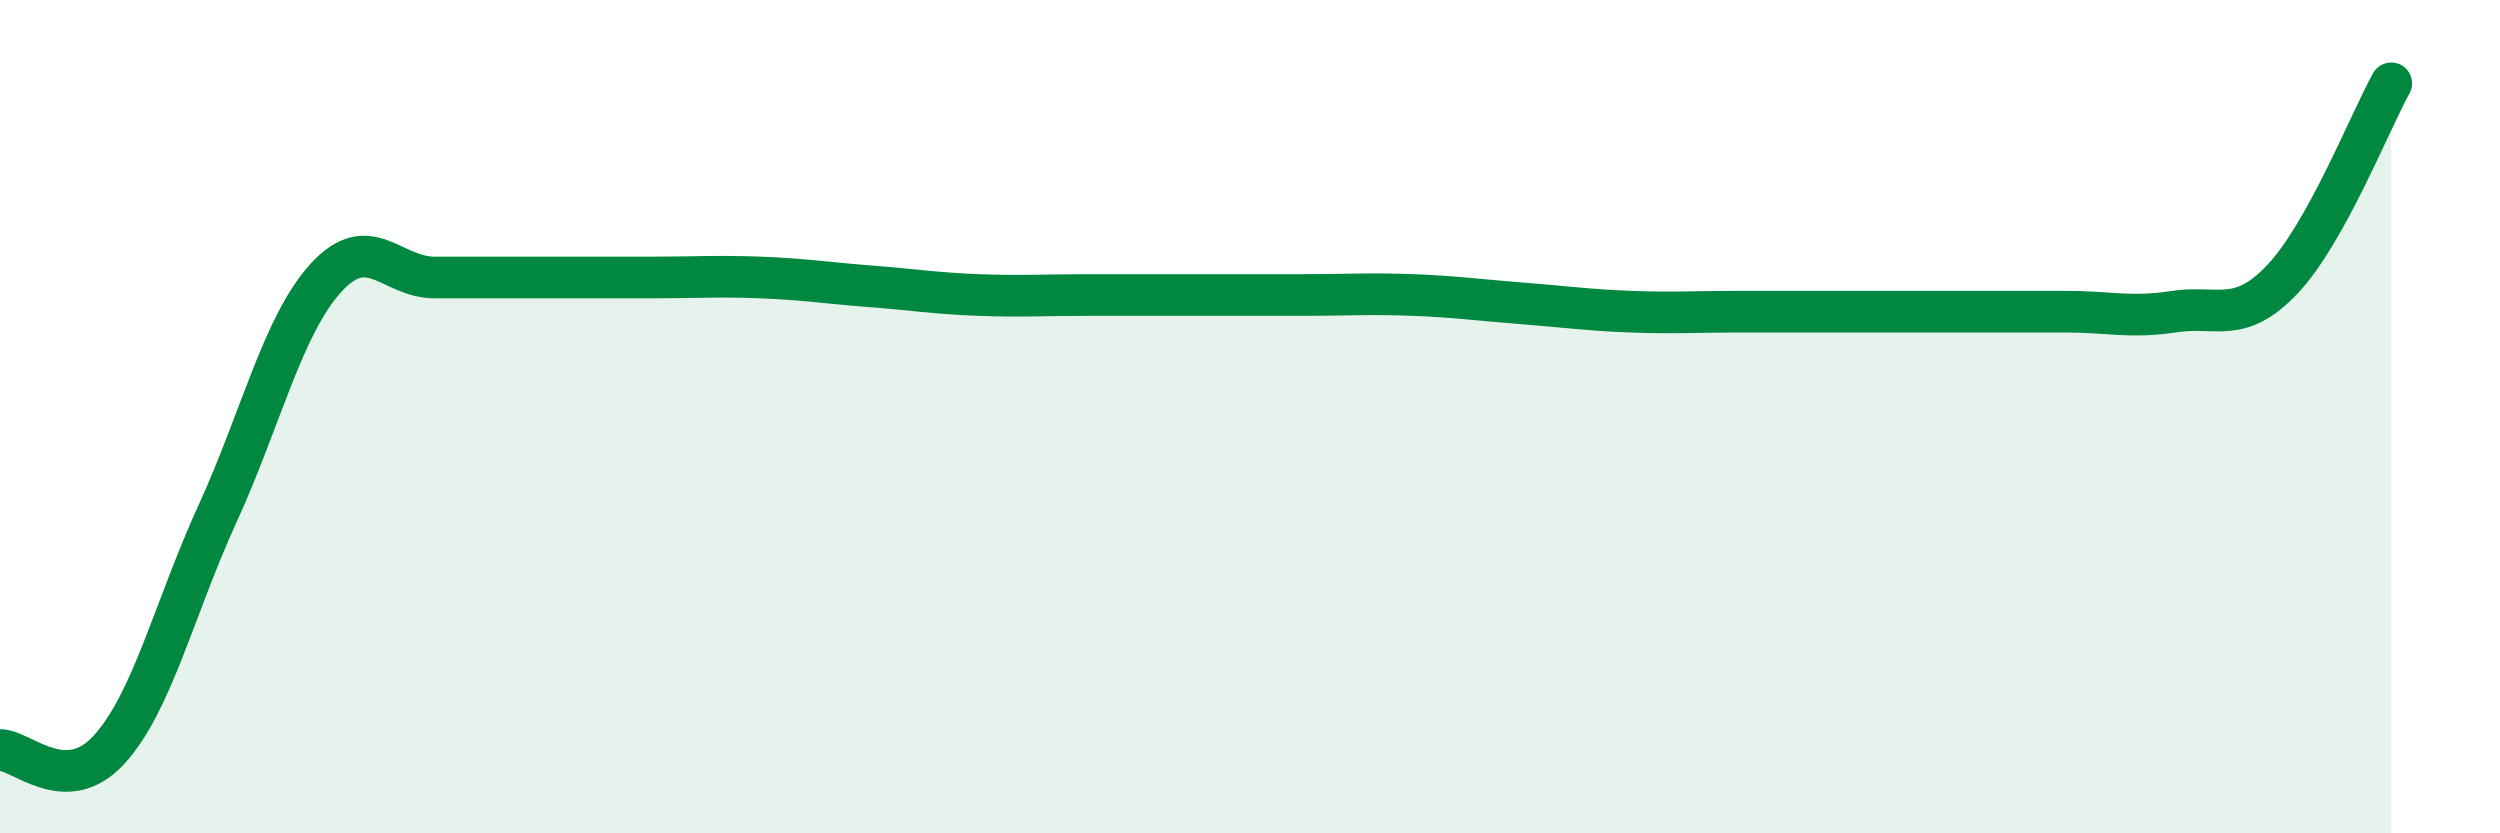
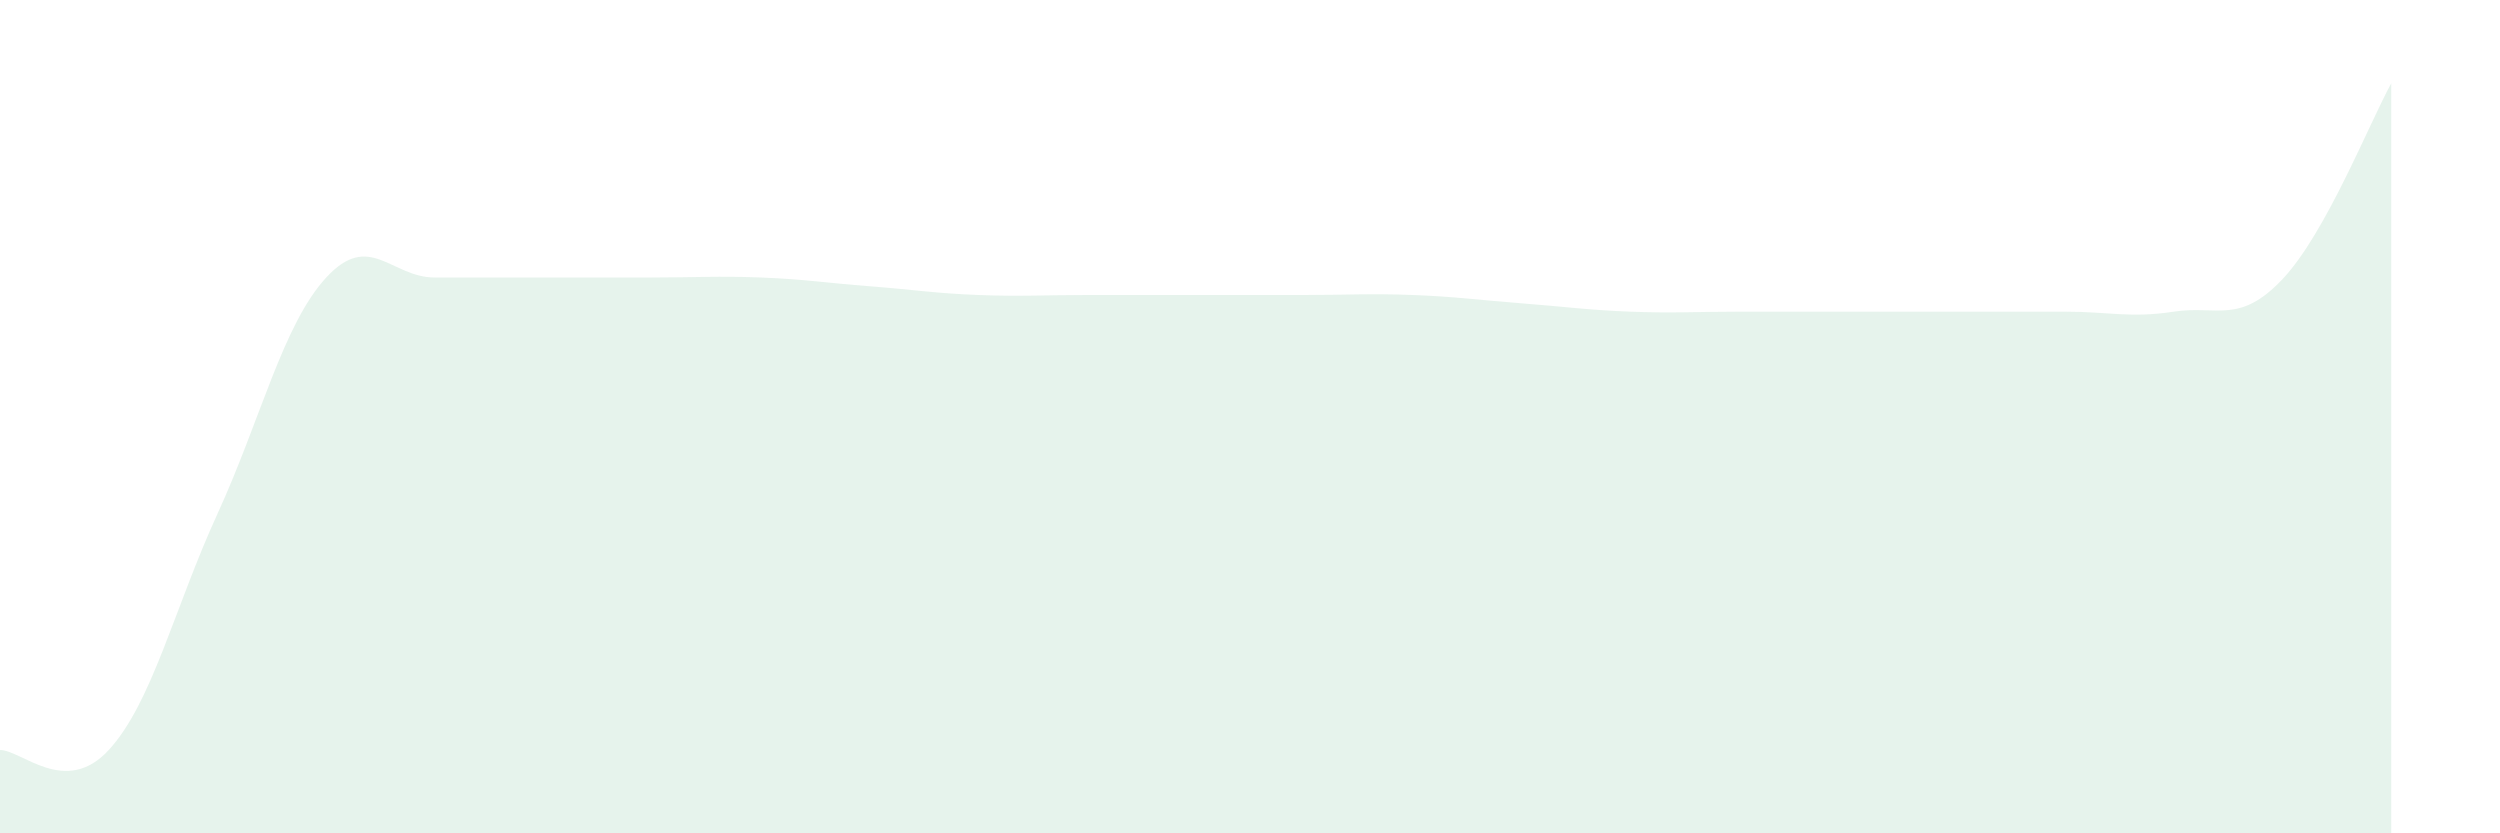
<svg xmlns="http://www.w3.org/2000/svg" width="60" height="20" viewBox="0 0 60 20">
  <path d="M 0,18 C 0.52,18 1.57,19.13 2.61,18 C 3.65,16.87 4.18,14.6 5.22,12.33 C 6.26,10.06 6.79,7.79 7.83,6.66 C 8.87,5.53 9.39,6.66 10.43,6.66 C 11.47,6.66 12,6.66 13.04,6.66 C 14.08,6.66 14.61,6.66 15.65,6.66 C 16.69,6.66 17.22,6.62 18.26,6.66 C 19.3,6.7 19.83,6.79 20.87,6.87 C 21.91,6.95 22.44,7.04 23.48,7.08 C 24.52,7.12 25.05,7.08 26.09,7.08 C 27.13,7.08 27.66,7.08 28.7,7.08 C 29.74,7.08 30.26,7.08 31.3,7.08 C 32.34,7.08 32.87,7.04 33.91,7.08 C 34.95,7.12 35.48,7.2 36.52,7.28 C 37.56,7.36 38.09,7.44 39.13,7.48 C 40.17,7.52 40.7,7.48 41.74,7.48 C 42.78,7.48 43.31,7.48 44.35,7.48 C 45.39,7.48 45.92,7.48 46.96,7.48 C 48,7.48 48.53,7.48 49.57,7.48 C 50.61,7.48 51.13,7.64 52.17,7.48 C 53.21,7.32 53.74,7.8 54.78,6.7 C 55.82,5.6 56.87,2.94 57.39,2L57.39 20L0 20Z" fill="#008740" opacity="0.1" stroke-linecap="round" stroke-linejoin="round" />
-   <path d="M 0,18 C 0.52,18 1.57,19.13 2.61,18 C 3.65,16.87 4.18,14.6 5.22,12.33 C 6.26,10.06 6.79,7.79 7.83,6.66 C 8.87,5.53 9.39,6.66 10.43,6.66 C 11.47,6.66 12,6.66 13.04,6.66 C 14.08,6.66 14.61,6.66 15.65,6.66 C 16.69,6.66 17.22,6.62 18.26,6.66 C 19.3,6.7 19.83,6.79 20.87,6.87 C 21.91,6.95 22.44,7.04 23.48,7.08 C 24.52,7.12 25.05,7.08 26.09,7.08 C 27.13,7.08 27.66,7.08 28.7,7.08 C 29.74,7.08 30.26,7.08 31.3,7.08 C 32.34,7.08 32.87,7.04 33.91,7.08 C 34.95,7.12 35.48,7.2 36.52,7.28 C 37.56,7.36 38.09,7.44 39.13,7.48 C 40.17,7.52 40.7,7.48 41.74,7.48 C 42.78,7.48 43.31,7.48 44.35,7.48 C 45.39,7.48 45.92,7.48 46.96,7.48 C 48,7.48 48.53,7.48 49.57,7.48 C 50.61,7.48 51.13,7.64 52.17,7.48 C 53.21,7.32 53.74,7.8 54.78,6.7 C 55.82,5.6 56.87,2.94 57.39,2" stroke="#008740" stroke-width="1" fill="none" stroke-linecap="round" stroke-linejoin="round" />
</svg>